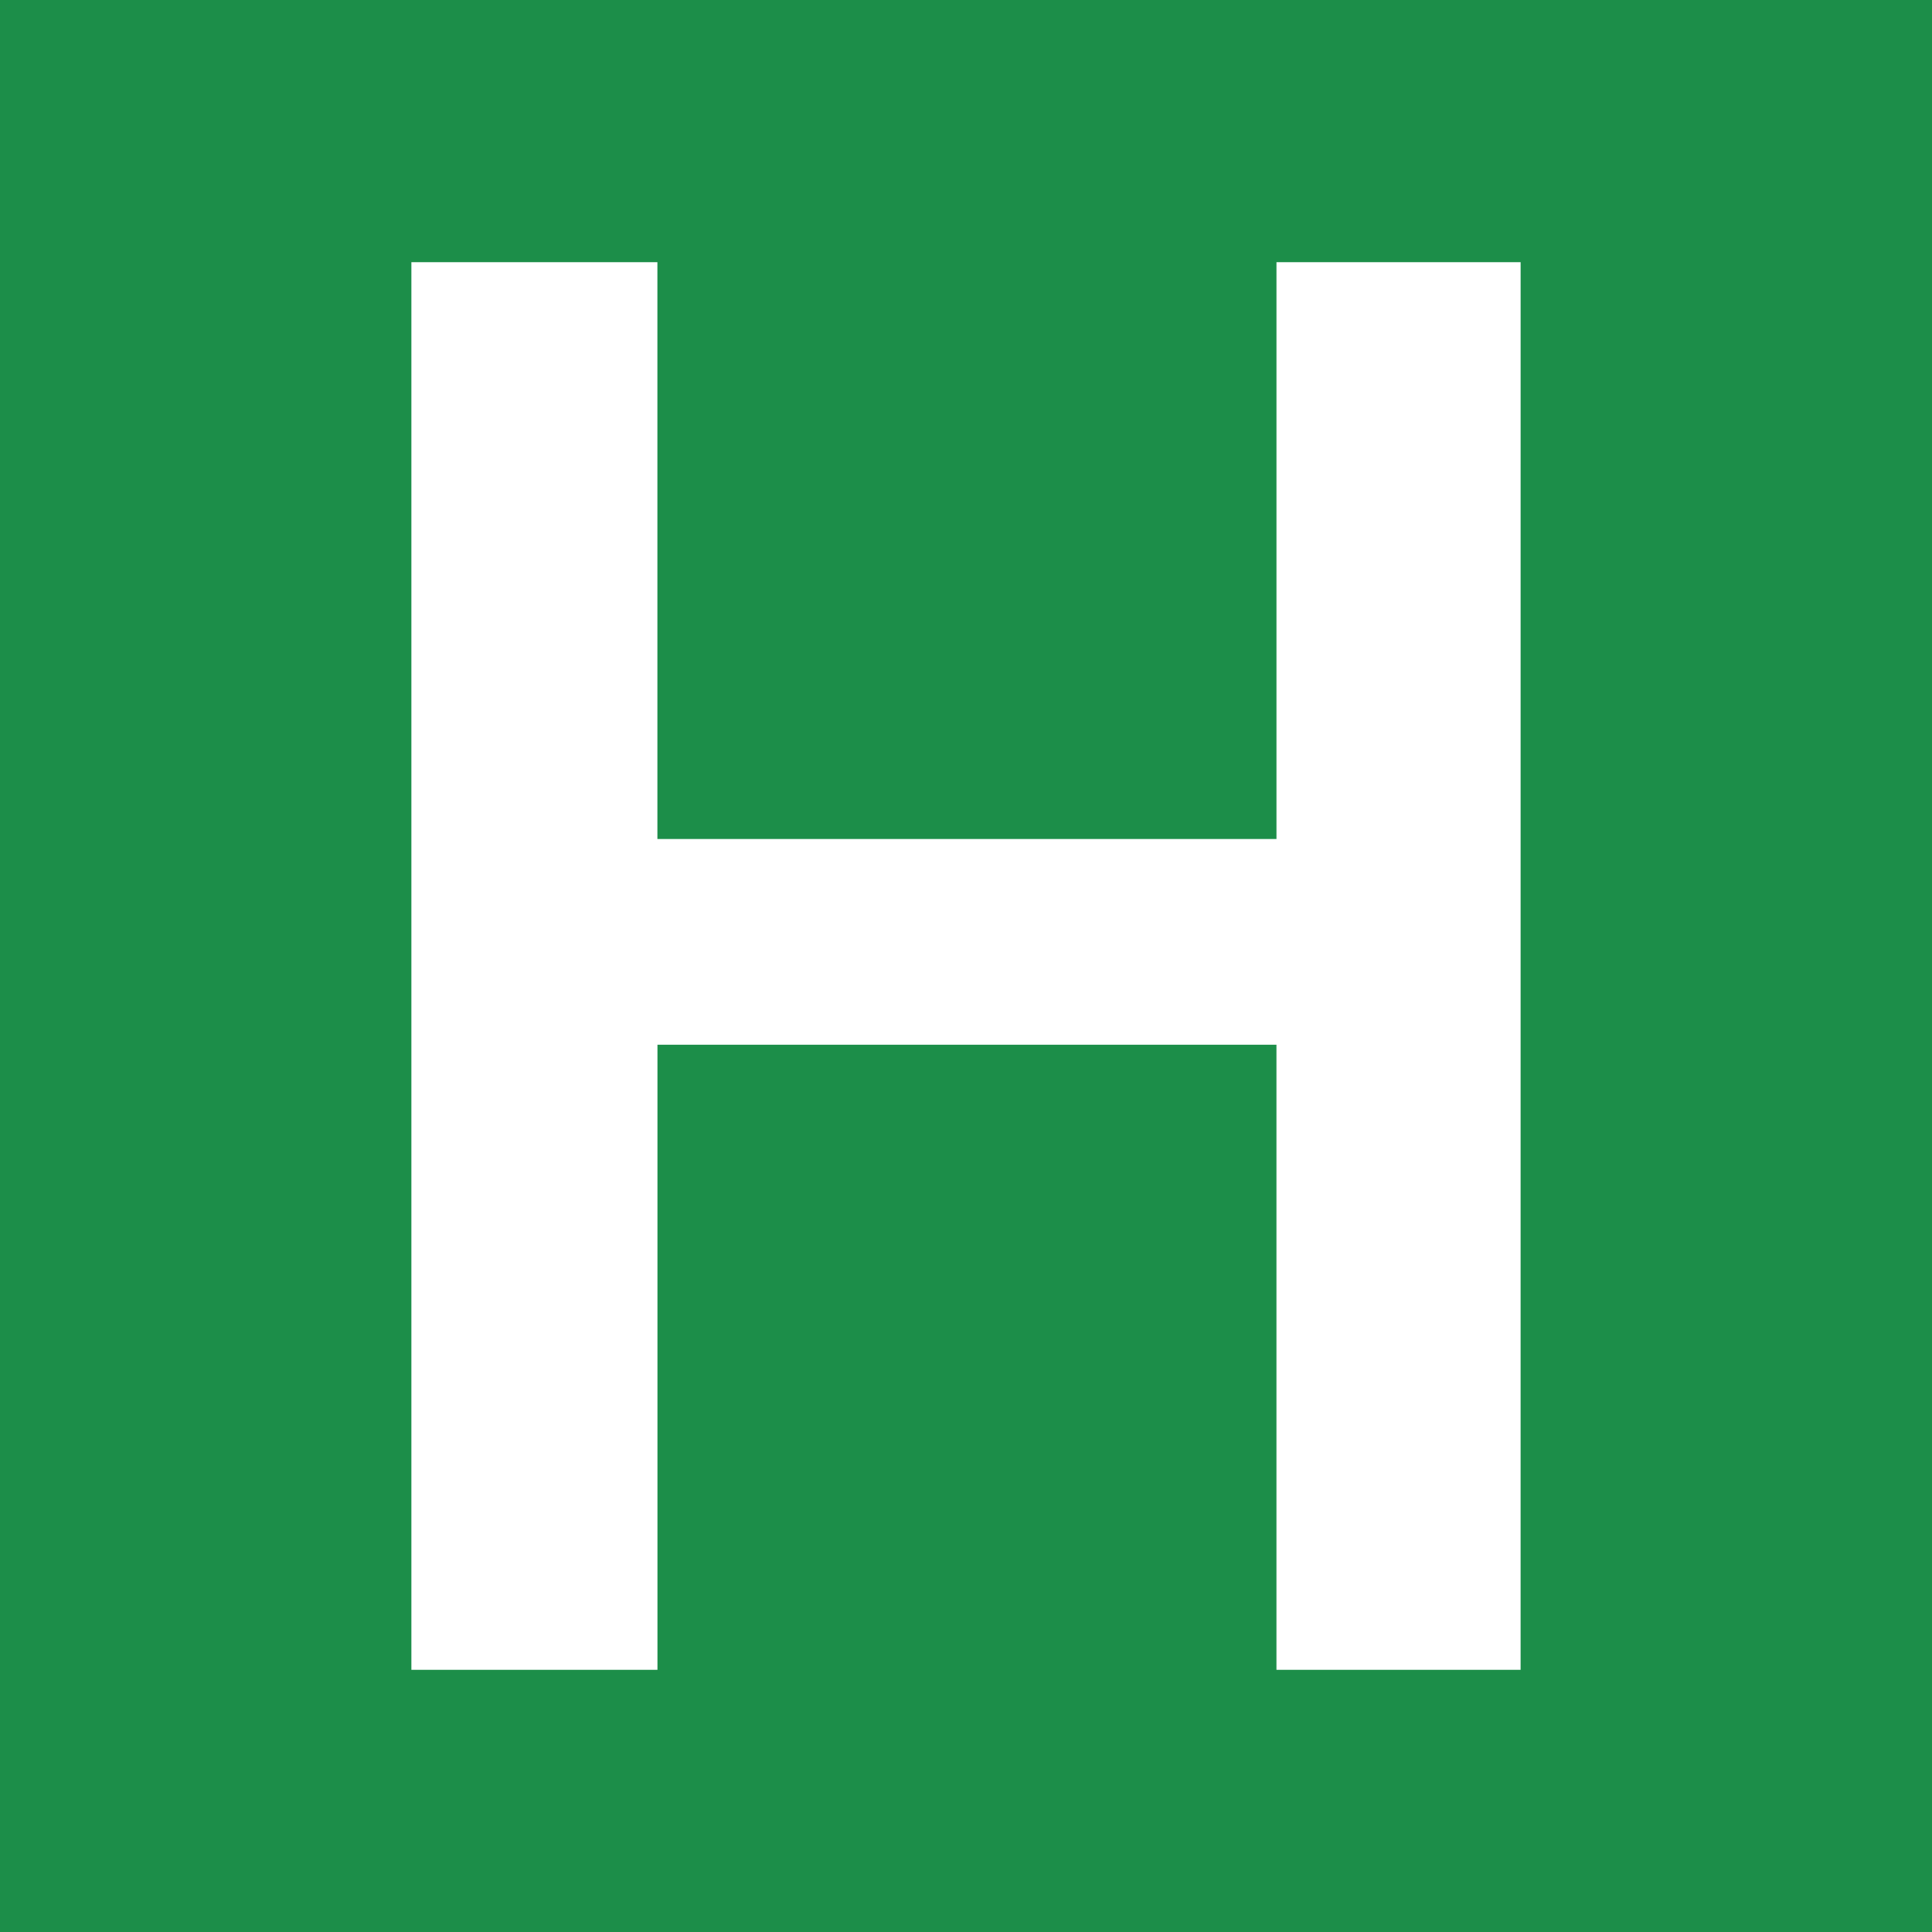
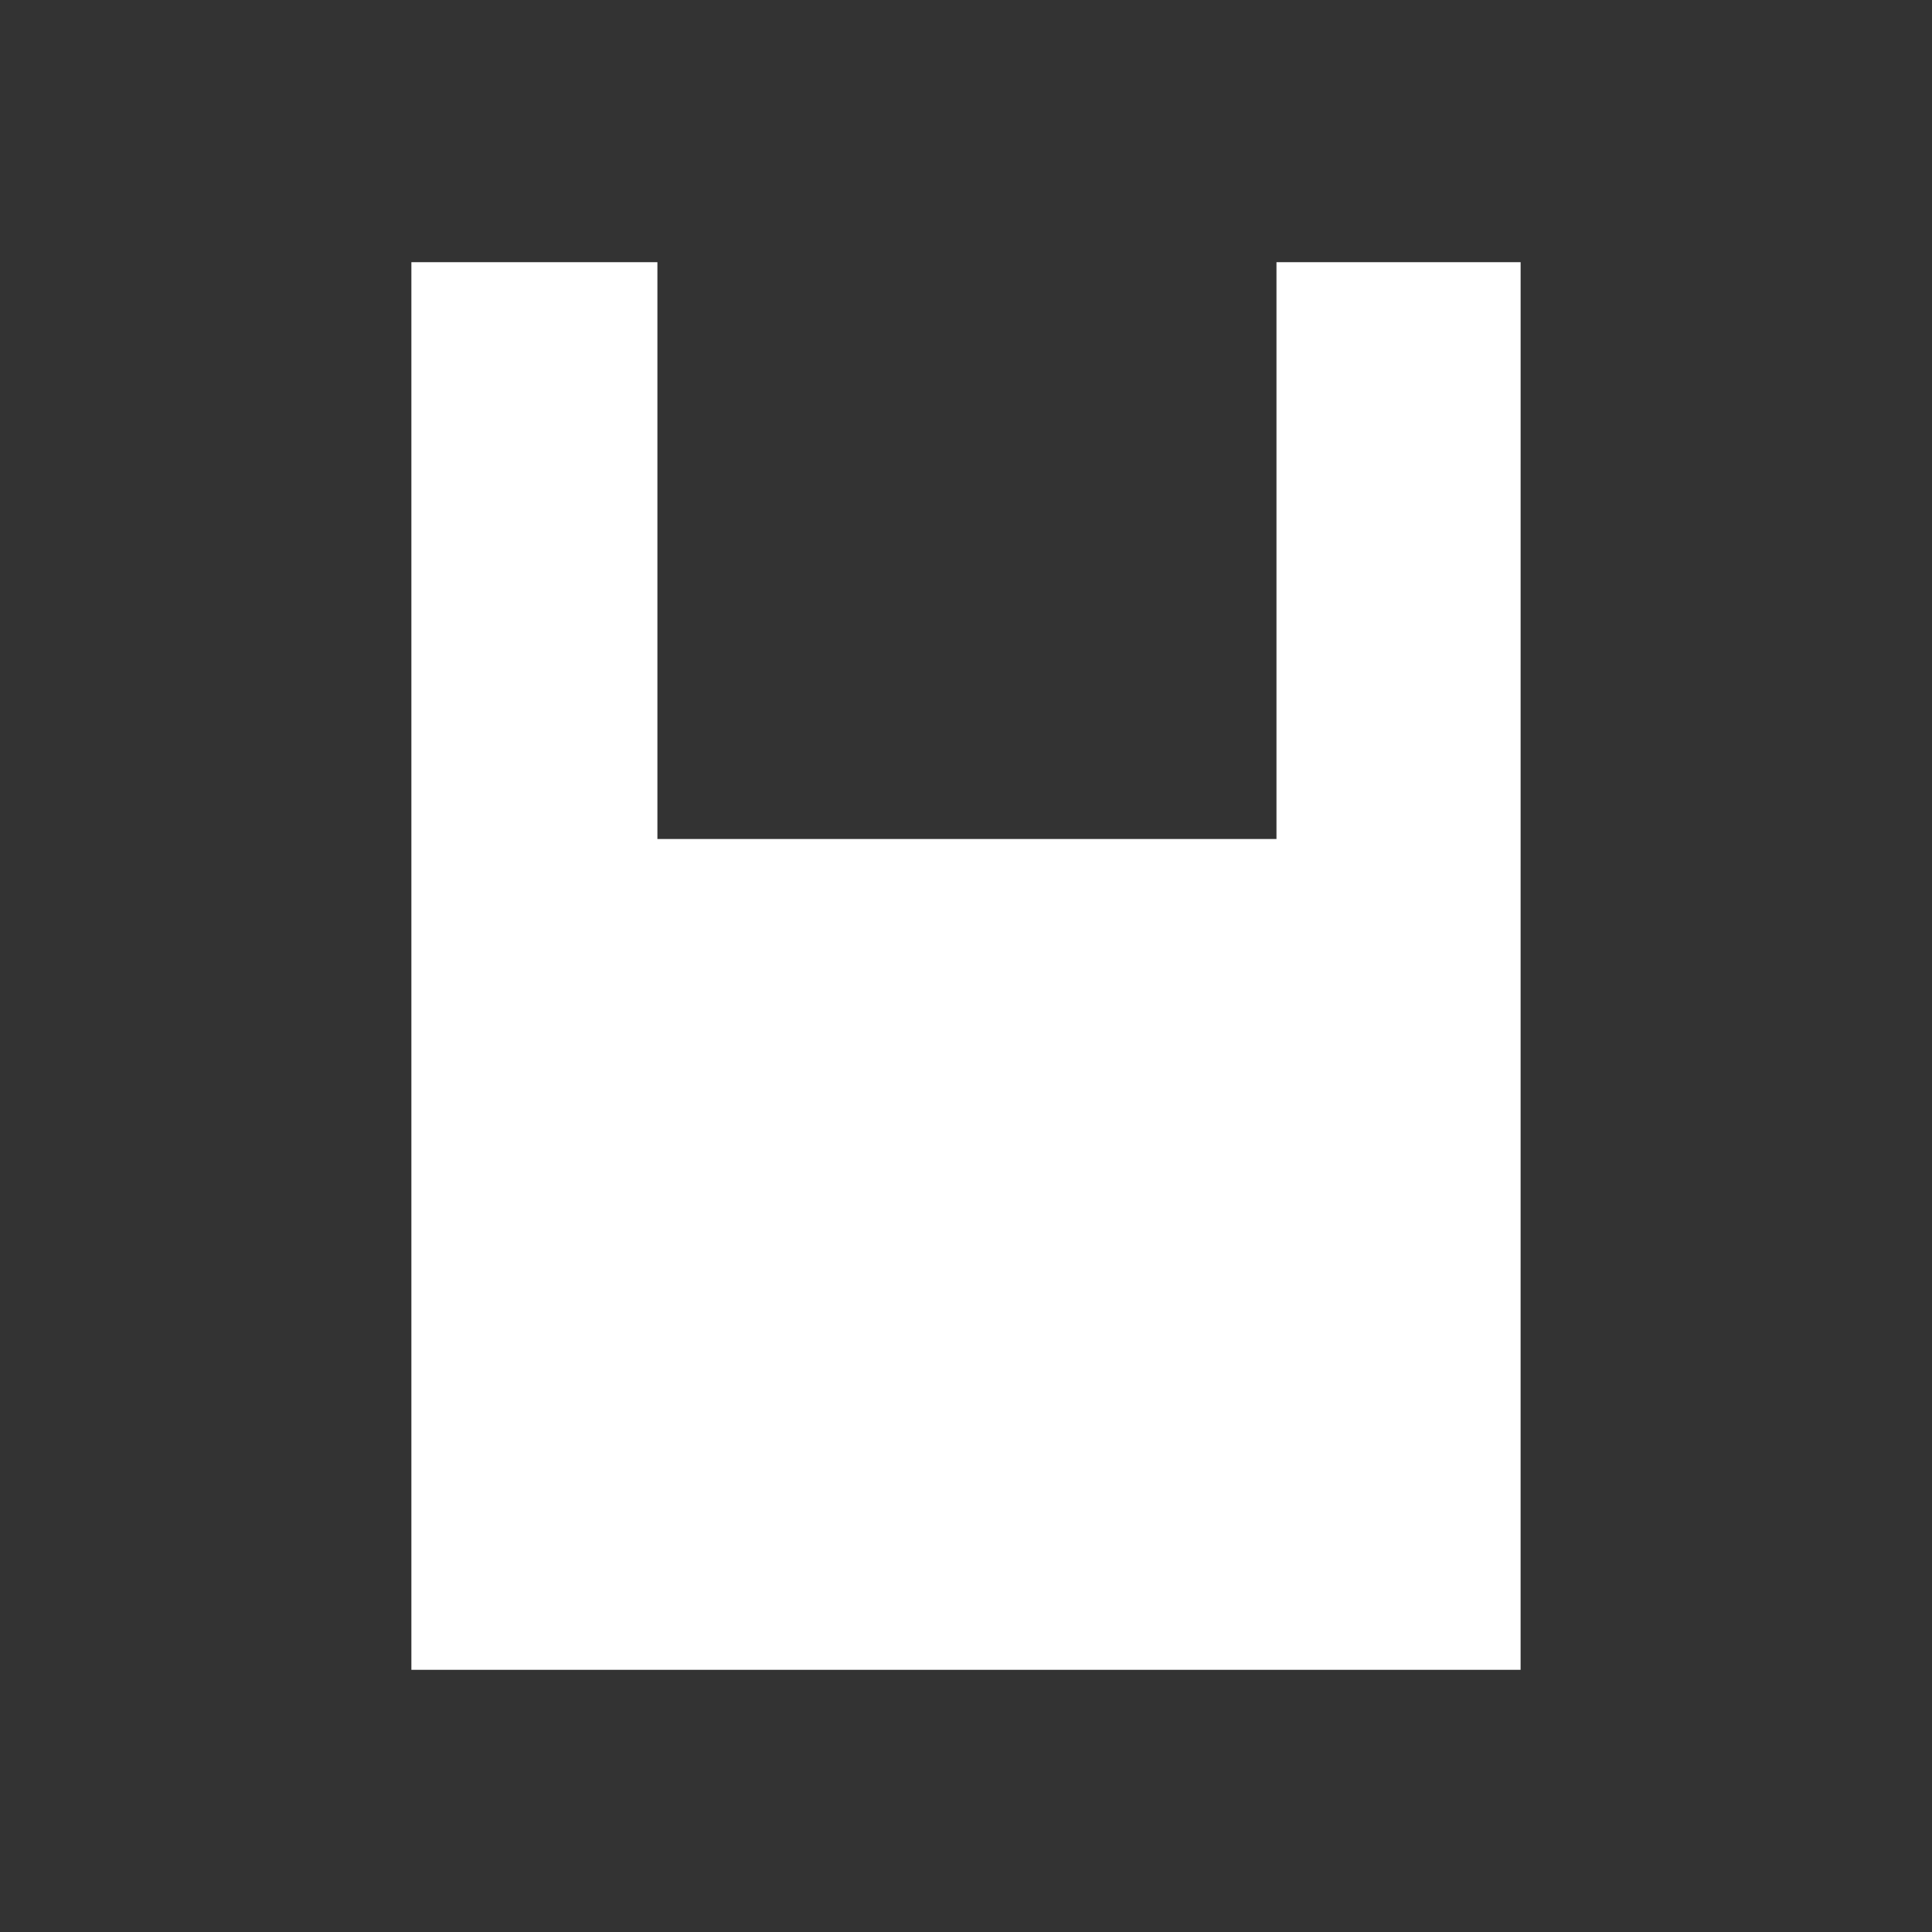
<svg xmlns="http://www.w3.org/2000/svg" id="SvgjsSvg1001" width="288" height="288" version="1.1">
  <rect width="100%" height="100%" fill="#333333" stroke="none" />
  <defs id="SvgjsDefs1002" />
  <g id="SvgjsG1008">
    <svg viewBox="0 0 100 100" width="288" height="288">
-       <rect width="100" height="100" fill="#1c8e49" fill-rule="evenodd" ry="0" class="colore72e83 svgShape" />
-       <path fill="#ffffff" d="M78.706 86.43H66.069V54.075H34.03V86.43H21.293V13.571h12.734v29.856H66.07V13.57h12.637z" class="cls-2 colorfff svgShape" />
+       <path fill="#ffffff" d="M78.706 86.43H66.069V54.075V86.43H21.293V13.571h12.734v29.856H66.07V13.57h12.637z" class="cls-2 colorfff svgShape" />
    </svg>
  </g>
</svg>